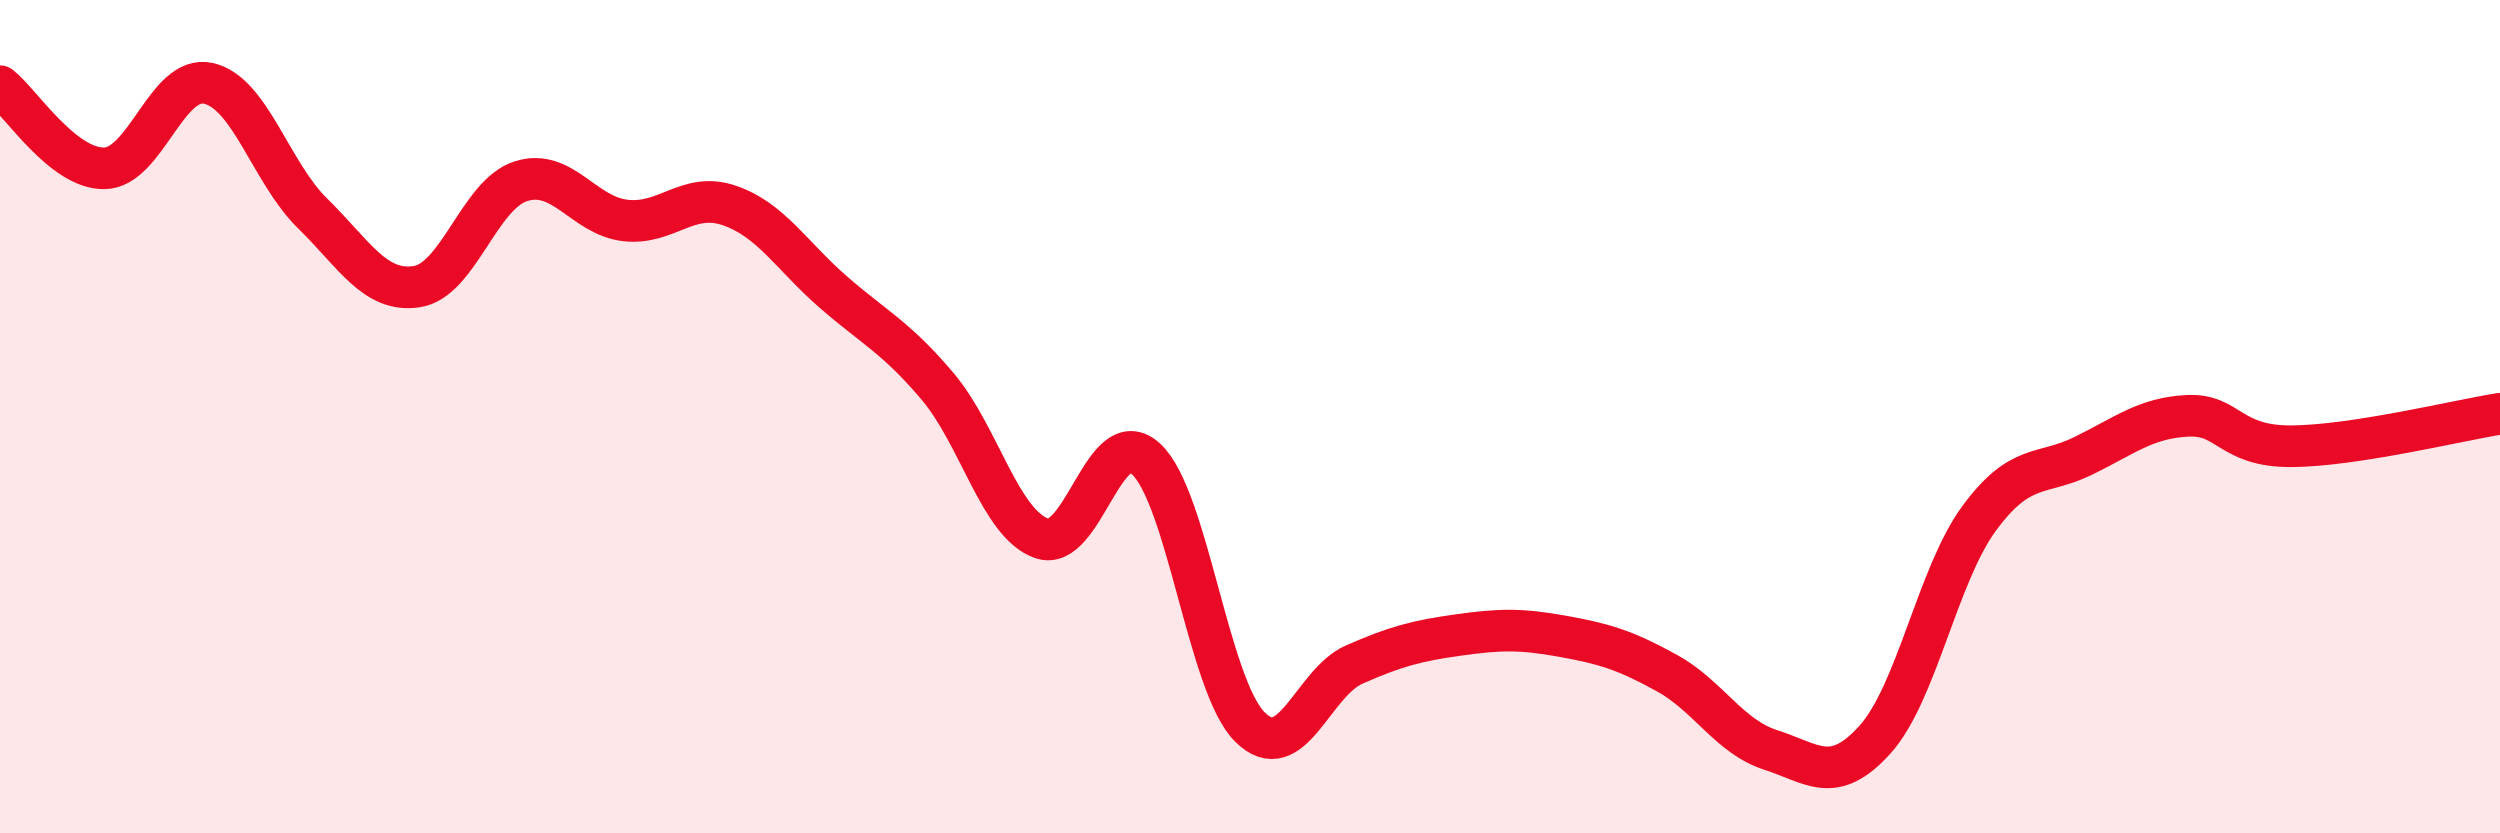
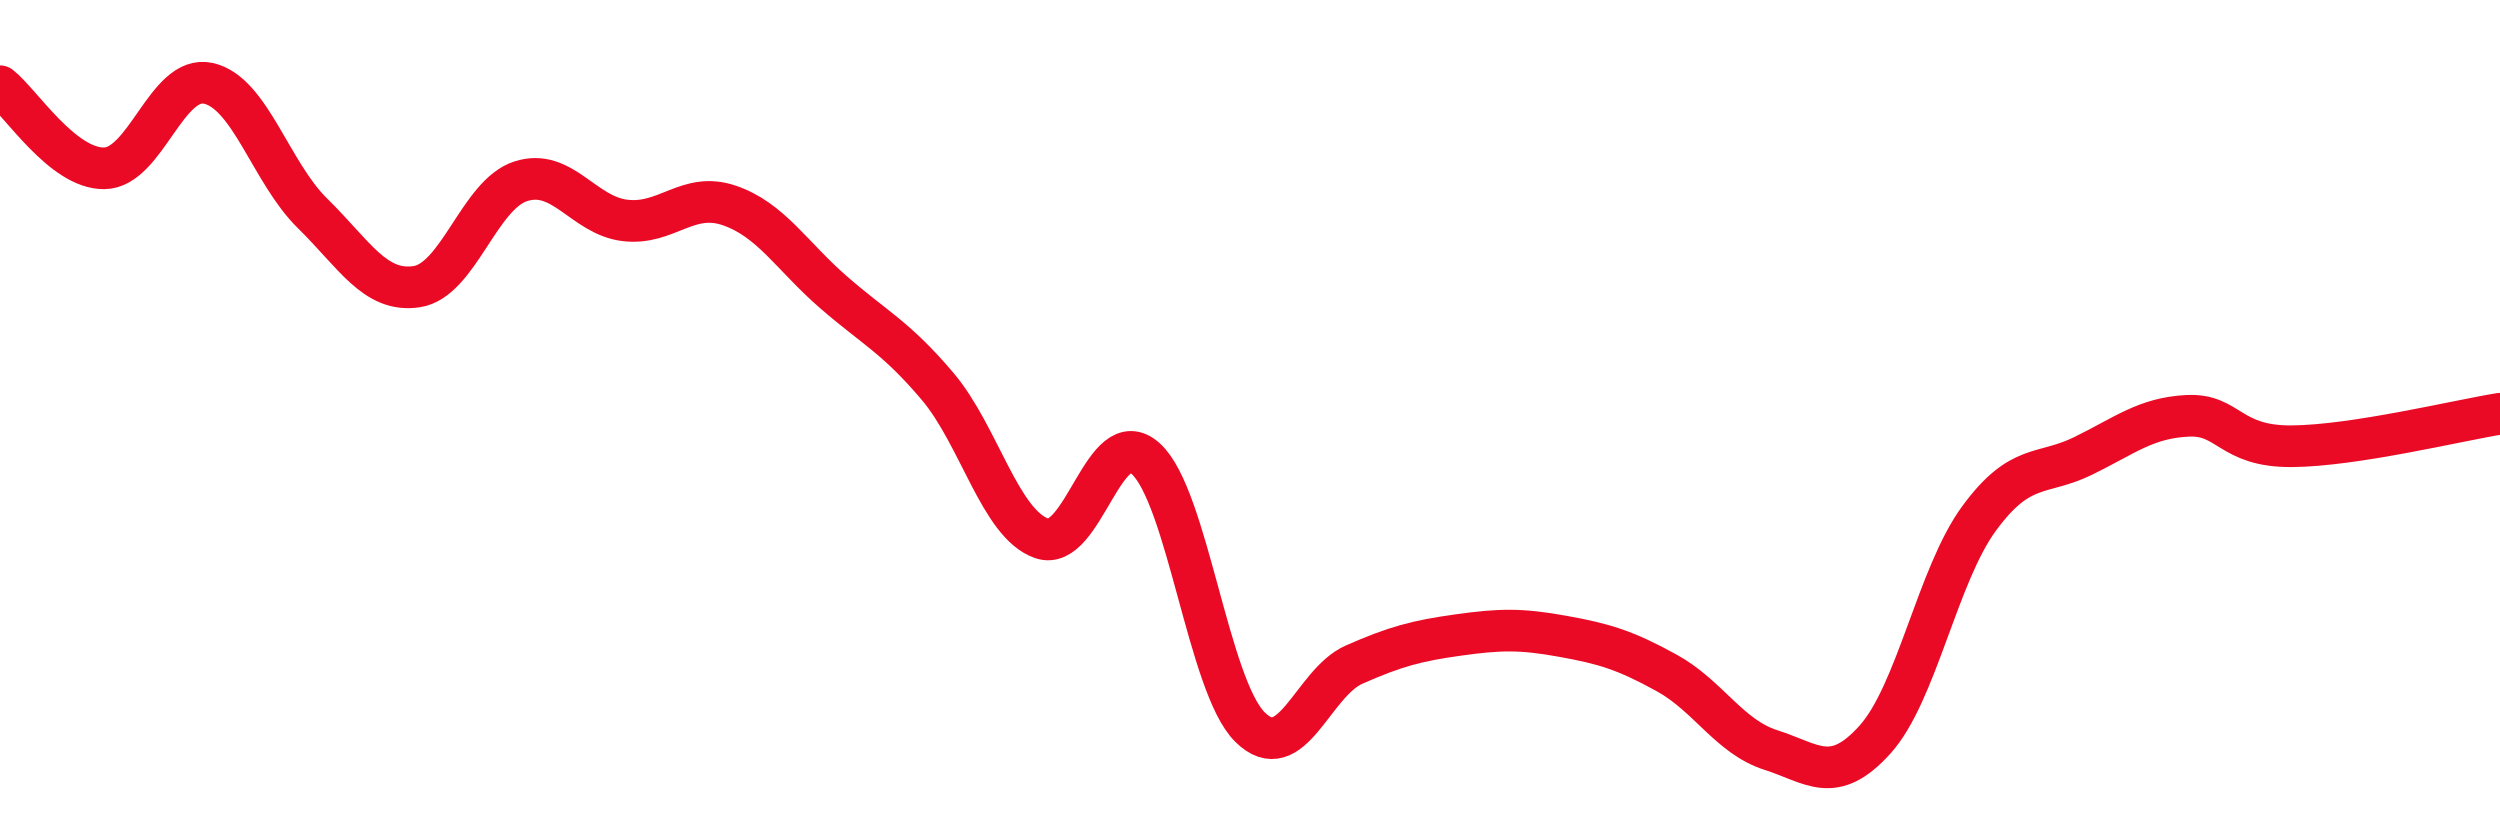
<svg xmlns="http://www.w3.org/2000/svg" width="60" height="20" viewBox="0 0 60 20">
-   <path d="M 0,2.07 C 0.5,2.46 1.5,4.05 2.5,4.04 C 3.5,4.03 4,1.78 5,2 C 6,2.22 6.5,4.14 7.5,5.12 C 8.5,6.1 9,7.03 10,6.88 C 11,6.73 11.5,4.67 12.5,4.35 C 13.5,4.03 14,5.17 15,5.29 C 16,5.41 16.5,4.59 17.5,4.93 C 18.5,5.27 19,6.14 20,7.01 C 21,7.88 21.5,8.09 22.5,9.27 C 23.5,10.45 24,12.57 25,12.92 C 26,13.27 26.5,10.1 27.5,11.01 C 28.5,11.92 29,16.46 30,17.45 C 31,18.44 31.5,16.39 32.5,15.95 C 33.5,15.51 34,15.38 35,15.24 C 36,15.1 36.5,15.09 37.5,15.27 C 38.5,15.45 39,15.6 40,16.15 C 41,16.7 41.5,17.68 42.5,18 C 43.5,18.32 44,18.86 45,17.75 C 46,16.64 46.5,13.8 47.5,12.44 C 48.5,11.08 49,11.43 50,10.94 C 51,10.45 51.5,10.03 52.5,9.98 C 53.5,9.93 53.5,10.72 55,10.71 C 56.5,10.7 59,10.09 60,9.93L60 20L0 20Z" fill="#EB0A25" opacity="0.1" stroke-linecap="round" stroke-linejoin="round" />
  <path d="M 0,2.07 C 0.5,2.46 1.5,4.05 2.5,4.04 C 3.5,4.03 4,1.78 5,2 C 6,2.22 6.5,4.14 7.5,5.12 C 8.5,6.1 9,7.03 10,6.88 C 11,6.73 11.5,4.67 12.5,4.35 C 13.5,4.03 14,5.17 15,5.29 C 16,5.41 16.5,4.59 17.5,4.93 C 18.5,5.27 19,6.14 20,7.01 C 21,7.88 21.5,8.09 22.5,9.27 C 23.5,10.45 24,12.57 25,12.92 C 26,13.27 26.5,10.1 27.5,11.01 C 28.5,11.92 29,16.46 30,17.45 C 31,18.44 31.5,16.39 32.5,15.95 C 33.5,15.51 34,15.38 35,15.24 C 36,15.1 36.5,15.09 37.5,15.27 C 38.5,15.45 39,15.6 40,16.15 C 41,16.7 41.5,17.68 42.5,18 C 43.5,18.32 44,18.86 45,17.75 C 46,16.64 46.5,13.8 47.5,12.44 C 48.5,11.08 49,11.43 50,10.94 C 51,10.45 51.5,10.03 52.5,9.98 C 53.5,9.93 53.5,10.72 55,10.71 C 56.5,10.7 59,10.09 60,9.93" stroke="#EB0A25" stroke-width="1" fill="none" stroke-linecap="round" stroke-linejoin="round" />
</svg>